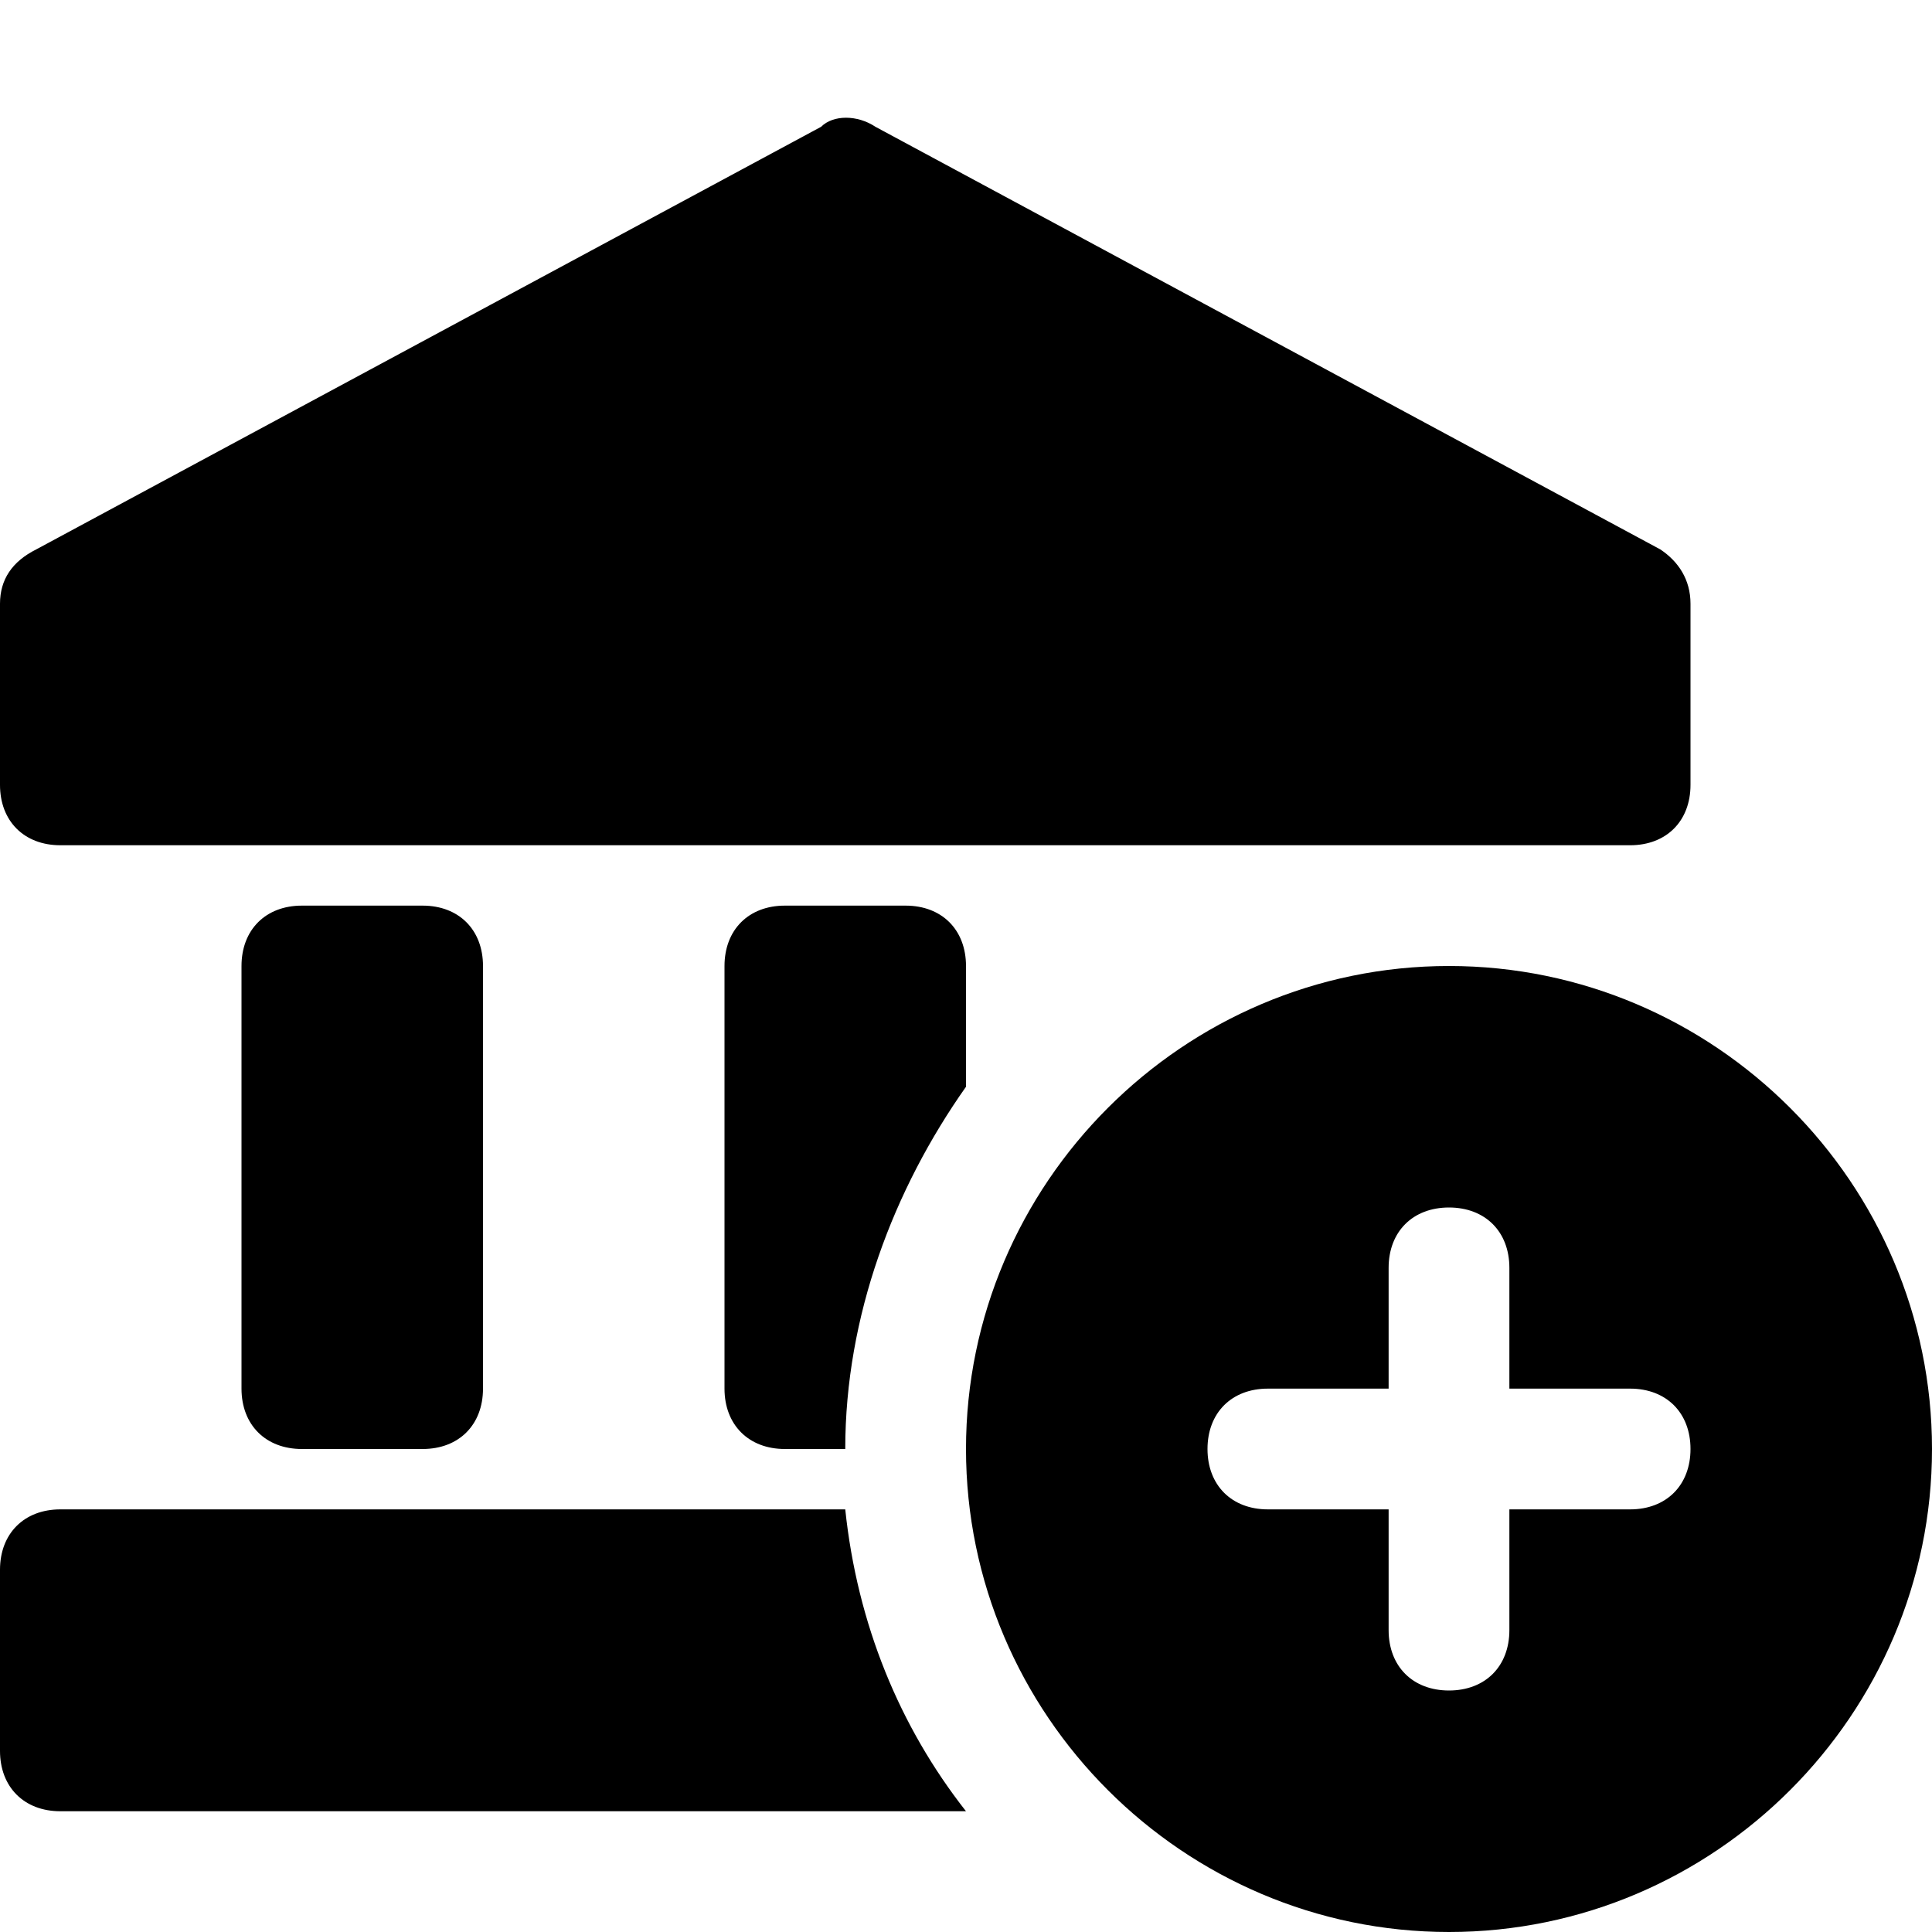
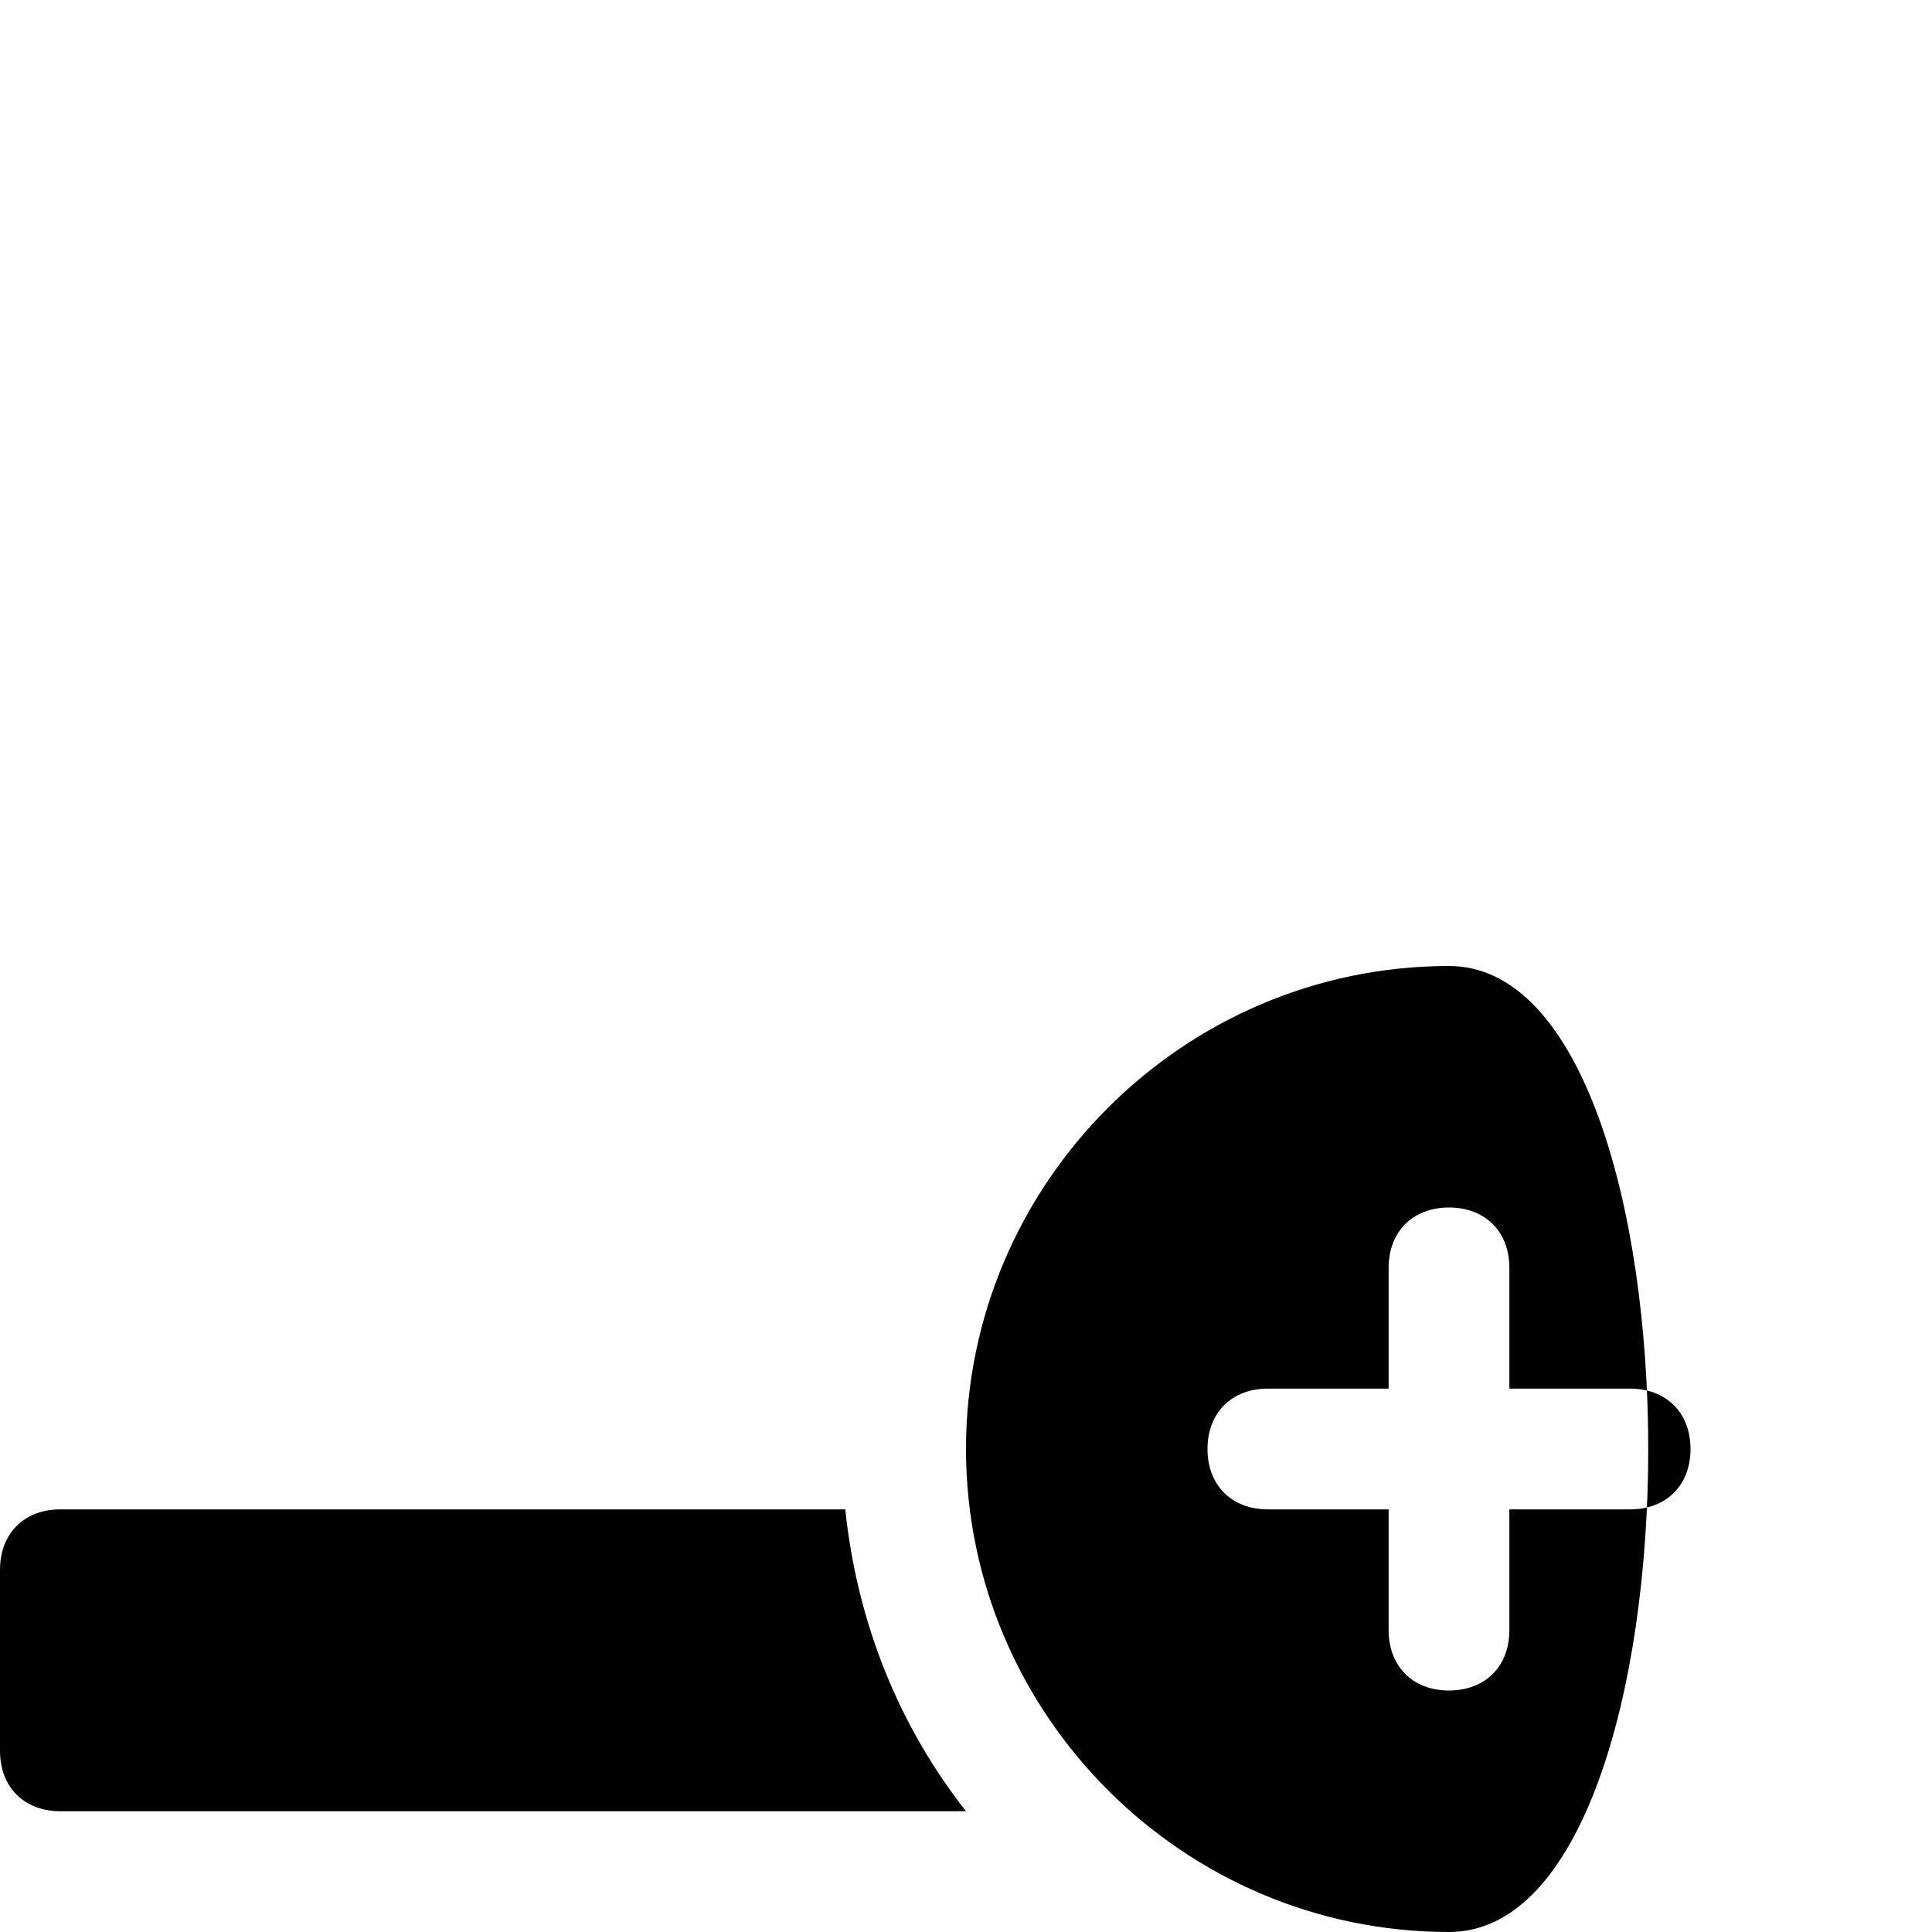
<svg xmlns="http://www.w3.org/2000/svg" version="1.1" id="Icons" viewBox="0 0 32 32" xml:space="preserve">
  <style type="text/css">
	.st0{fill:none;stroke:#000000;stroke-width:2;stroke-linecap:round;stroke-linejoin:round;stroke-miterlimit:10;}
</style>
-   <path d="M24,16c-4.4,0-8,3.6-8,8s3.6,8,8,8s8-3.6,8-8S28.4,16,24,16z M27,25h-2v2c0,0.6-0.4,1-1,1s-1-0.4-1-1v-2h-2  c-0.6,0-1-0.4-1-1s0.4-1,1-1h2v-2c0-0.6,0.4-1,1-1s1,0.4,1,1v2h2c0.6,0,1,0.4,1,1S27.6,25,27,25z" />
+   <path d="M24,16c-4.4,0-8,3.6-8,8s3.6,8,8,8S28.4,16,24,16z M27,25h-2v2c0,0.6-0.4,1-1,1s-1-0.4-1-1v-2h-2  c-0.6,0-1-0.4-1-1s0.4-1,1-1h2v-2c0-0.6,0.4-1,1-1s1,0.4,1,1v2h2c0.6,0,1,0.4,1,1S27.6,25,27,25z" />
  <g>
-     <path d="M27.5,9.1l-13-7c-0.3-0.2-0.7-0.2-0.9,0l-13,7C0.2,9.3,0,9.6,0,10v3c0,0.6,0.4,1,1,1h26c0.6,0,1-0.4,1-1v-3   C28,9.6,27.8,9.3,27.5,9.1z" />
-     <path d="M7,24c0.6,0,1-0.4,1-1v-7c0-0.6-0.4-1-1-1H5c-0.6,0-1,0.4-1,1v7c0,0.6,0.4,1,1,1H7z" />
    <path d="M1,25c-0.6,0-1,0.4-1,1v3c0,0.6,0.4,1,1,1h15c-1.1-1.4-1.8-3.1-2-5H1z" />
-     <path d="M14,24c0-2.2,0.8-4.3,2-6v-2c0-0.6-0.4-1-1-1h-2c-0.6,0-1,0.4-1,1v7c0,0.6,0.4,1,1,1H14z" />
  </g>
</svg>